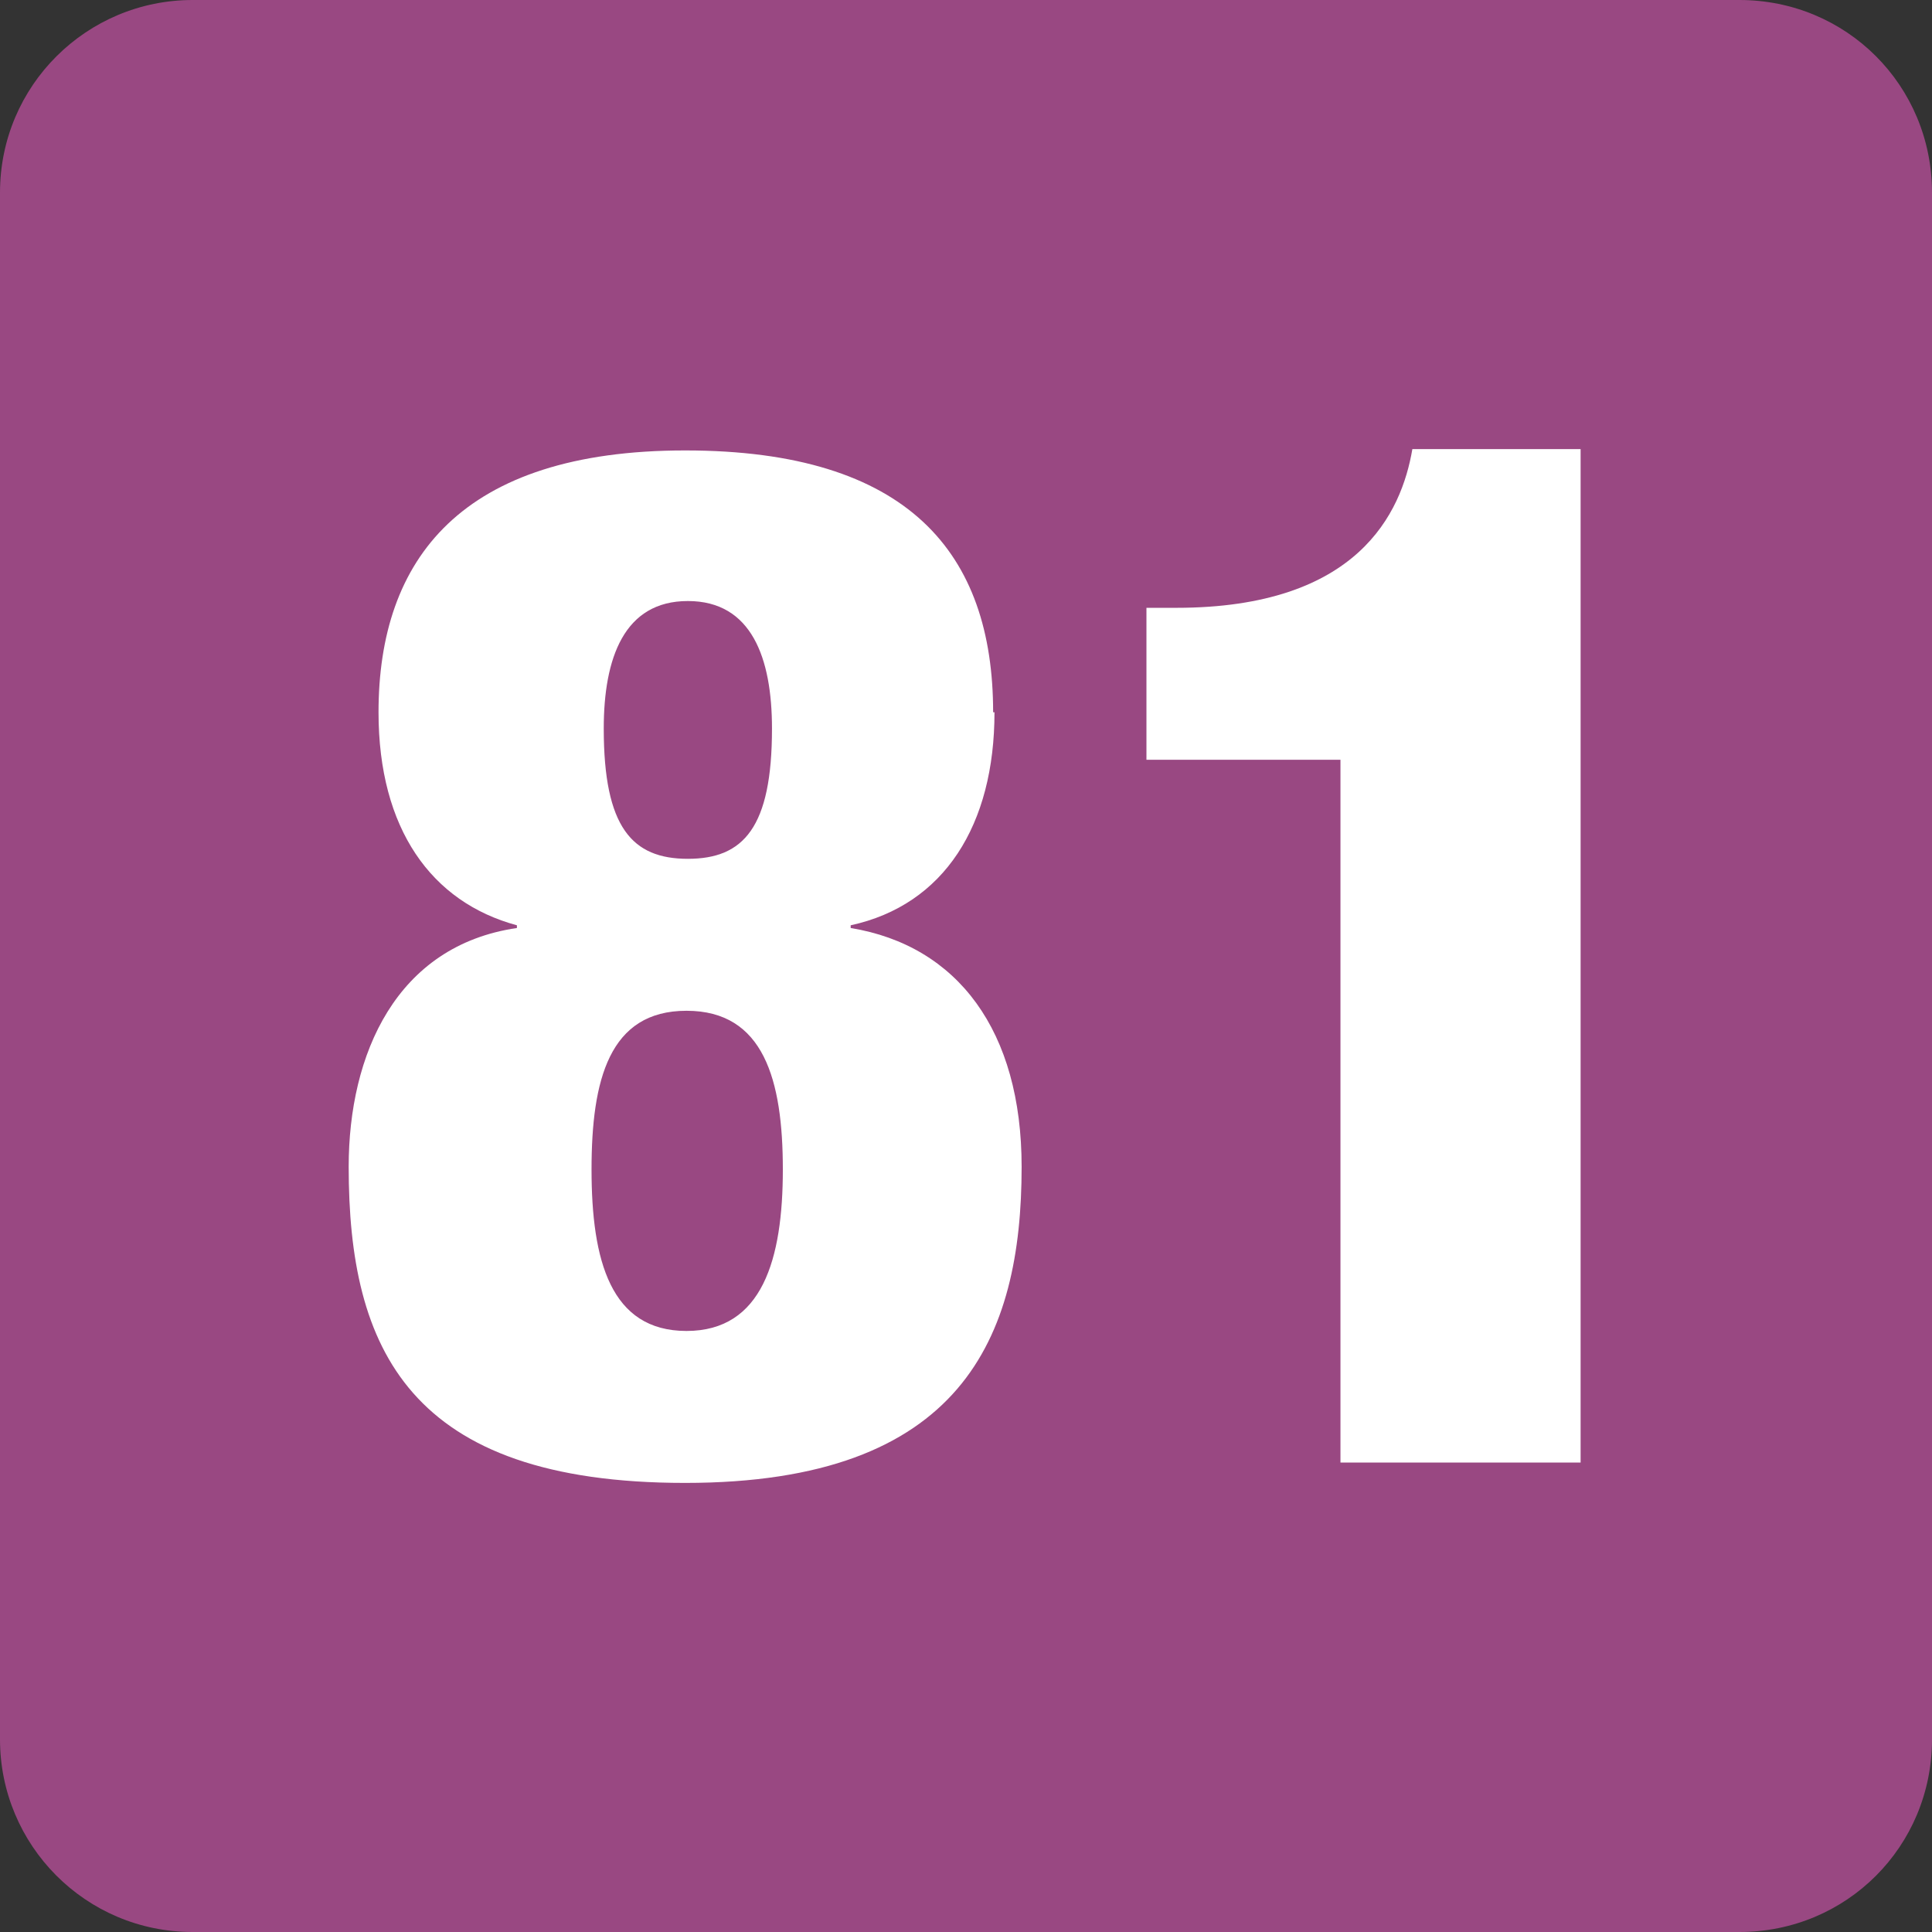
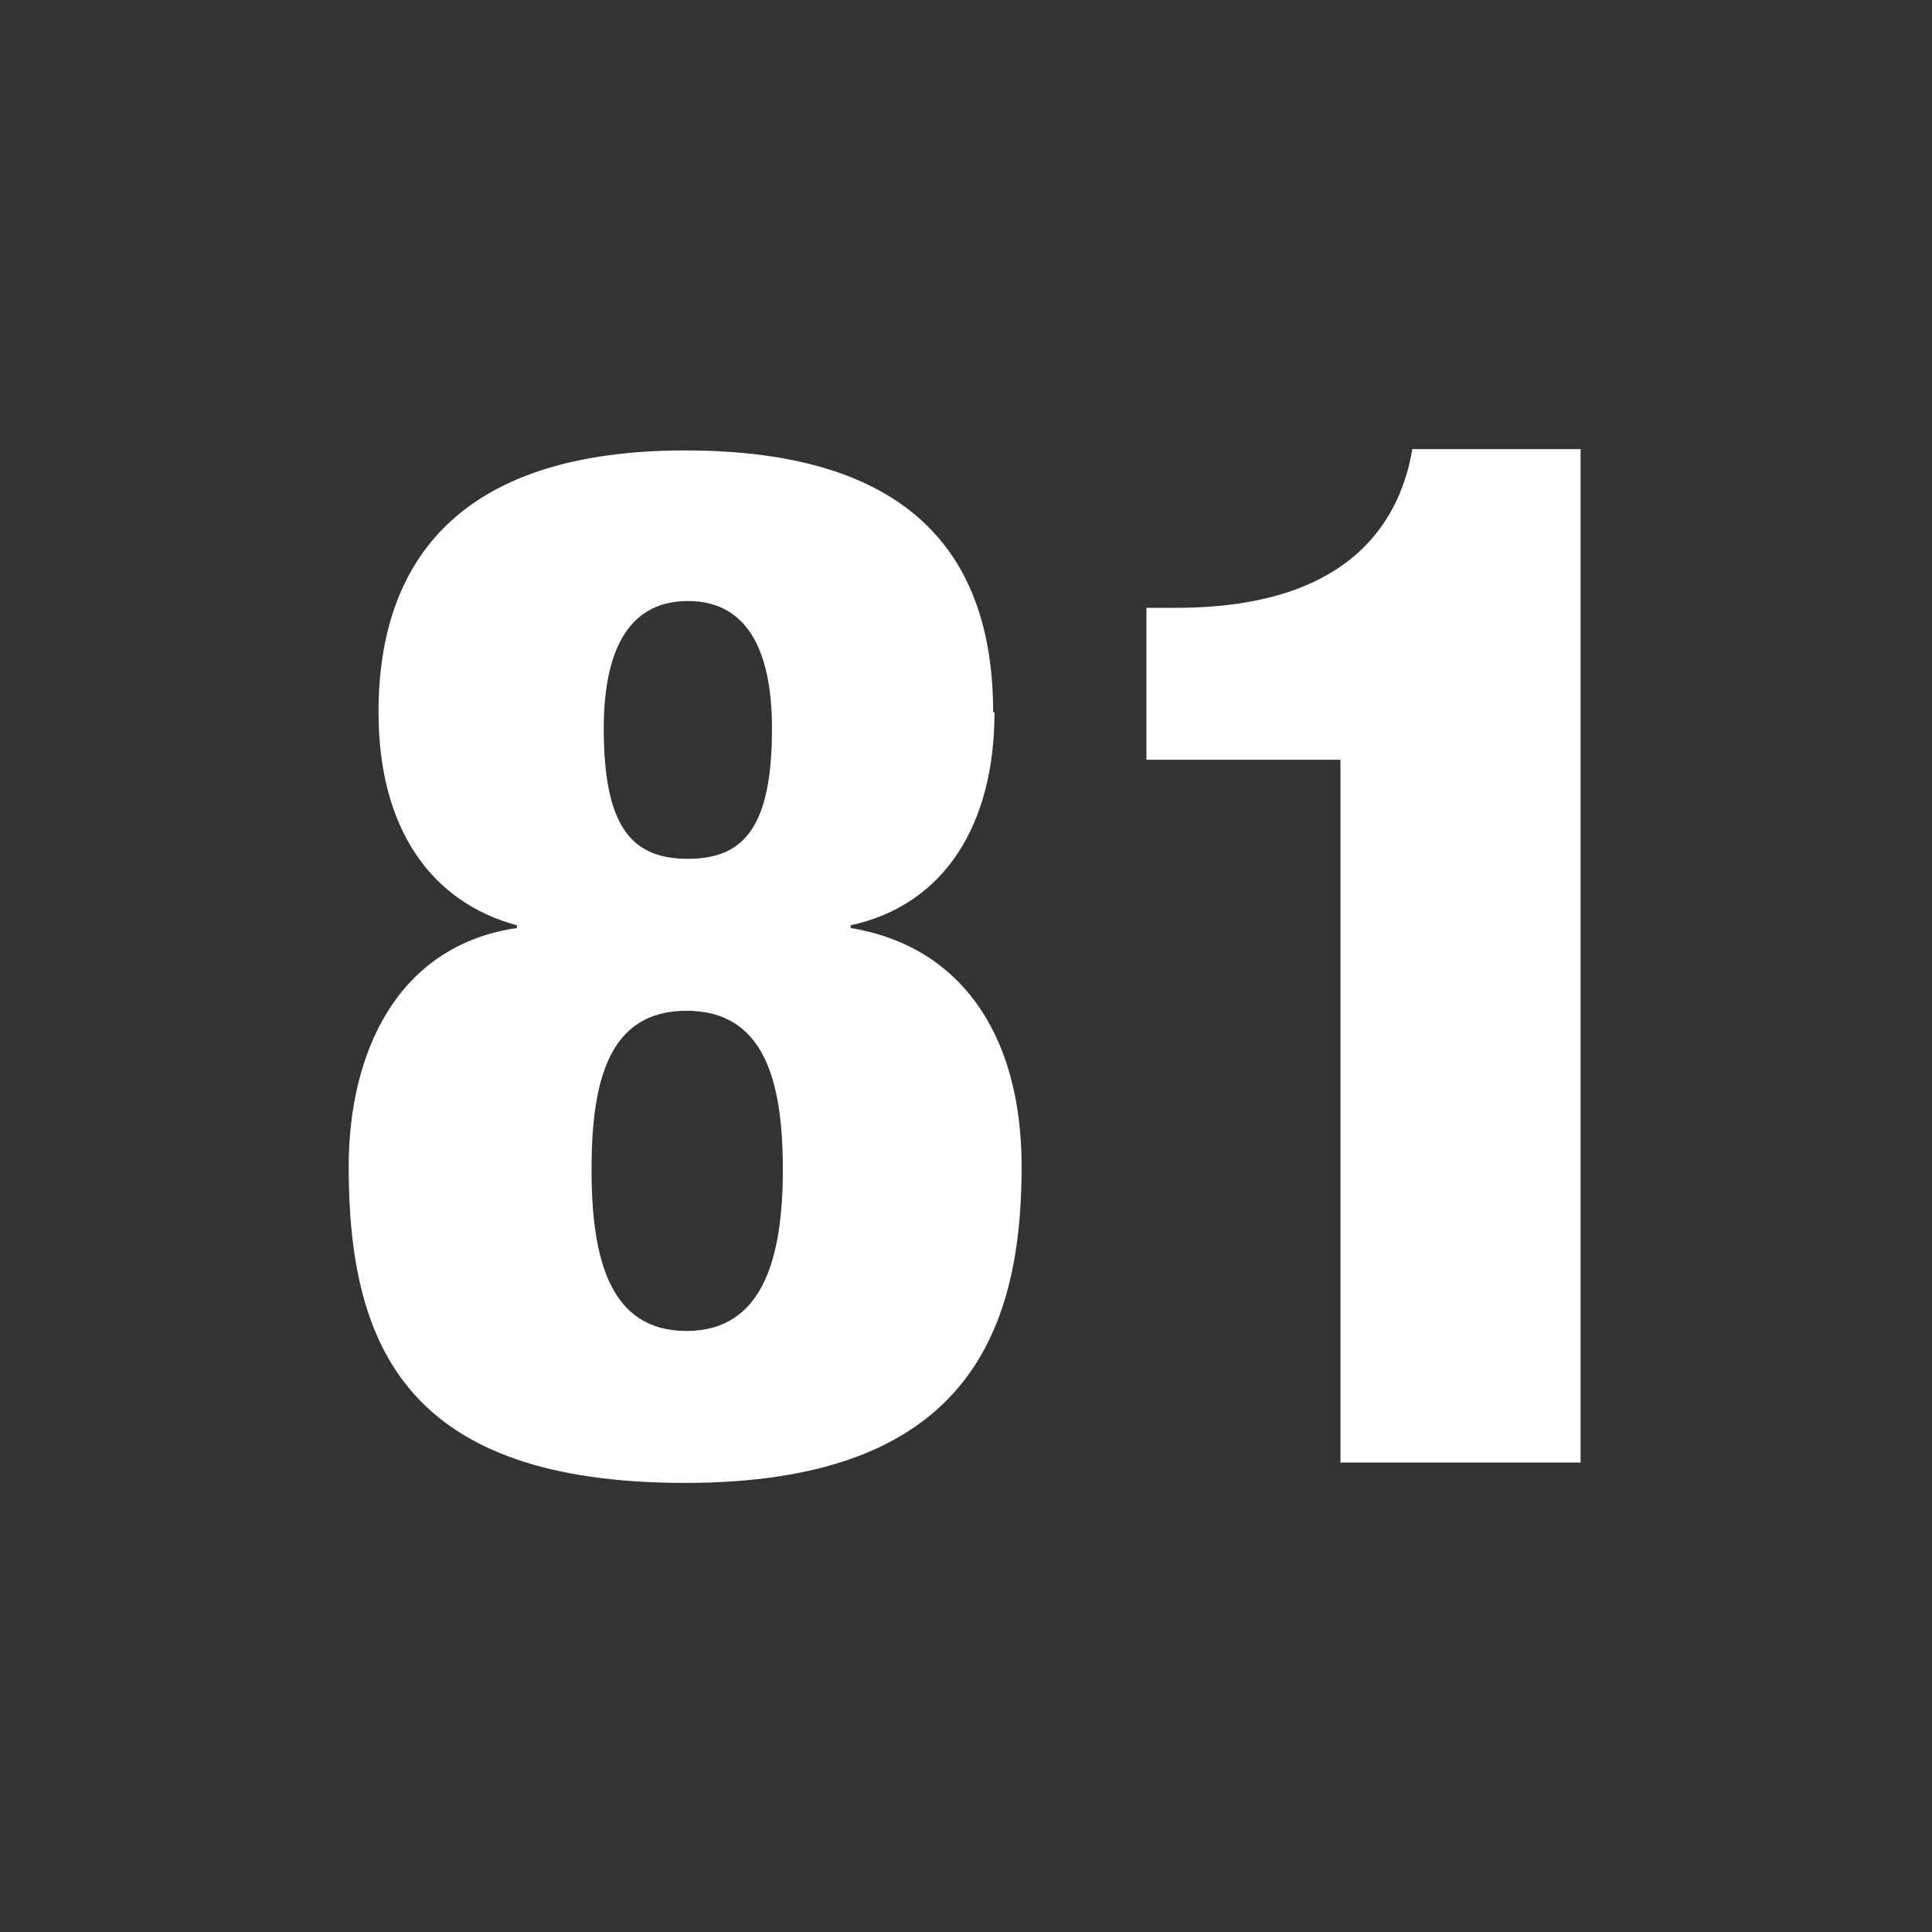
<svg xmlns="http://www.w3.org/2000/svg" id="Calque_1" data-name="Calque 1" viewBox="0 0 14.24 14.24">
  <rect x="0" y="0" width="14.24" height="14.24" fill="#333333" stroke="none" />
  <defs>
    <style>
      .cls-1 {
        fill: #fff;
      }

      .cls-2 {
        fill: #994882;
      }
    </style>
  </defs>
-   <path class="cls-2" d="M14.24,12.82c0,.79-.63,1.42-1.42,1.42H1.42c-.79,0-1.42-.64-1.42-1.42V1.42C0,.63,.64,0,1.42,0H12.82c.79,0,1.42,.63,1.42,1.42" />
  <path class="cls-1" d="M5.69,5.37c0-.52-.15-.94-.62-.94s-.62,.42-.62,.94c0,.73,.21,.96,.62,.96s.62-.23,.62-.96m-1.33,3.25c0,.67,.14,1.19,.7,1.19s.71-.53,.71-1.19-.14-1.17-.71-1.17-.7,.51-.7,1.17m2.97-3.37c0,.83-.37,1.42-1.06,1.57v.02c.79,.13,1.26,.76,1.26,1.76,0,1.26-.44,2.33-2.48,2.33s-2.48-.99-2.48-2.33c0-.83,.35-1.63,1.24-1.76v-.02c-.63-.17-1.02-.71-1.02-1.57,0-1.13,.61-1.93,2.26-1.93s2.27,.76,2.27,1.93" />
  <path class="cls-1" d="M9.88,5.6h-1.43v-1.12h.22c1.34,0,1.66-.7,1.74-1.17h1.24v7.47h-1.77V5.6Z" />
</svg>